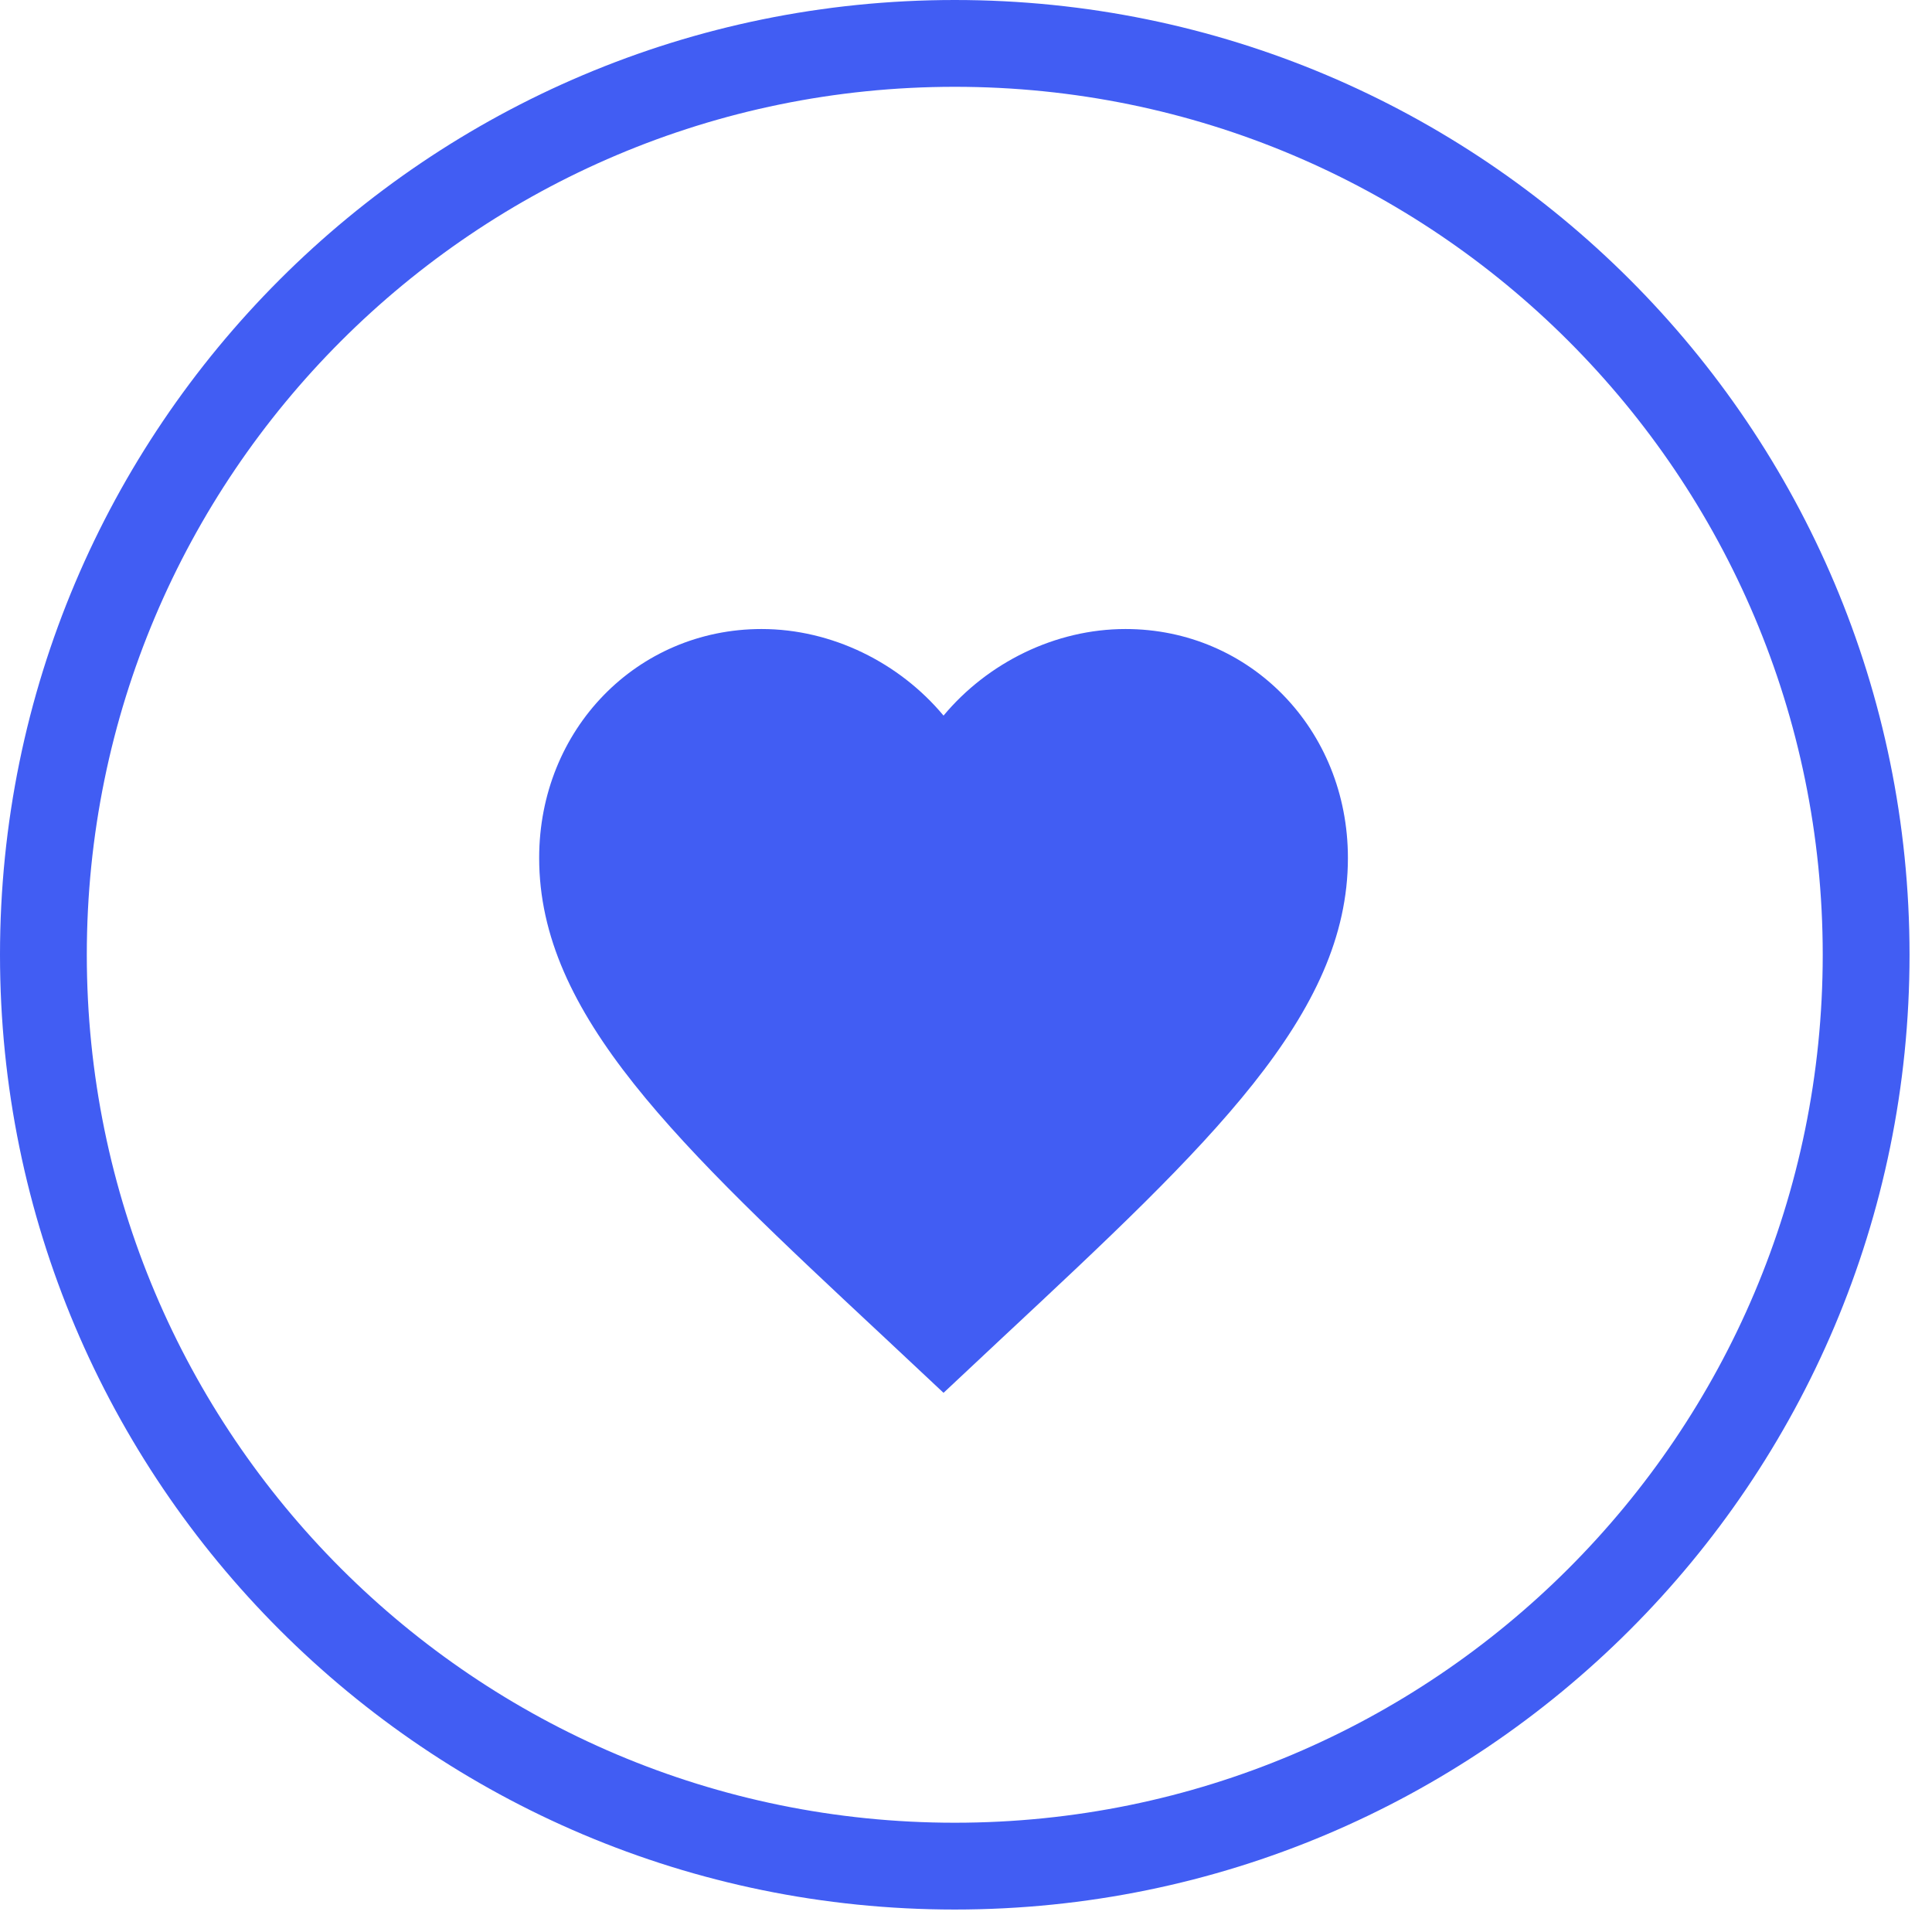
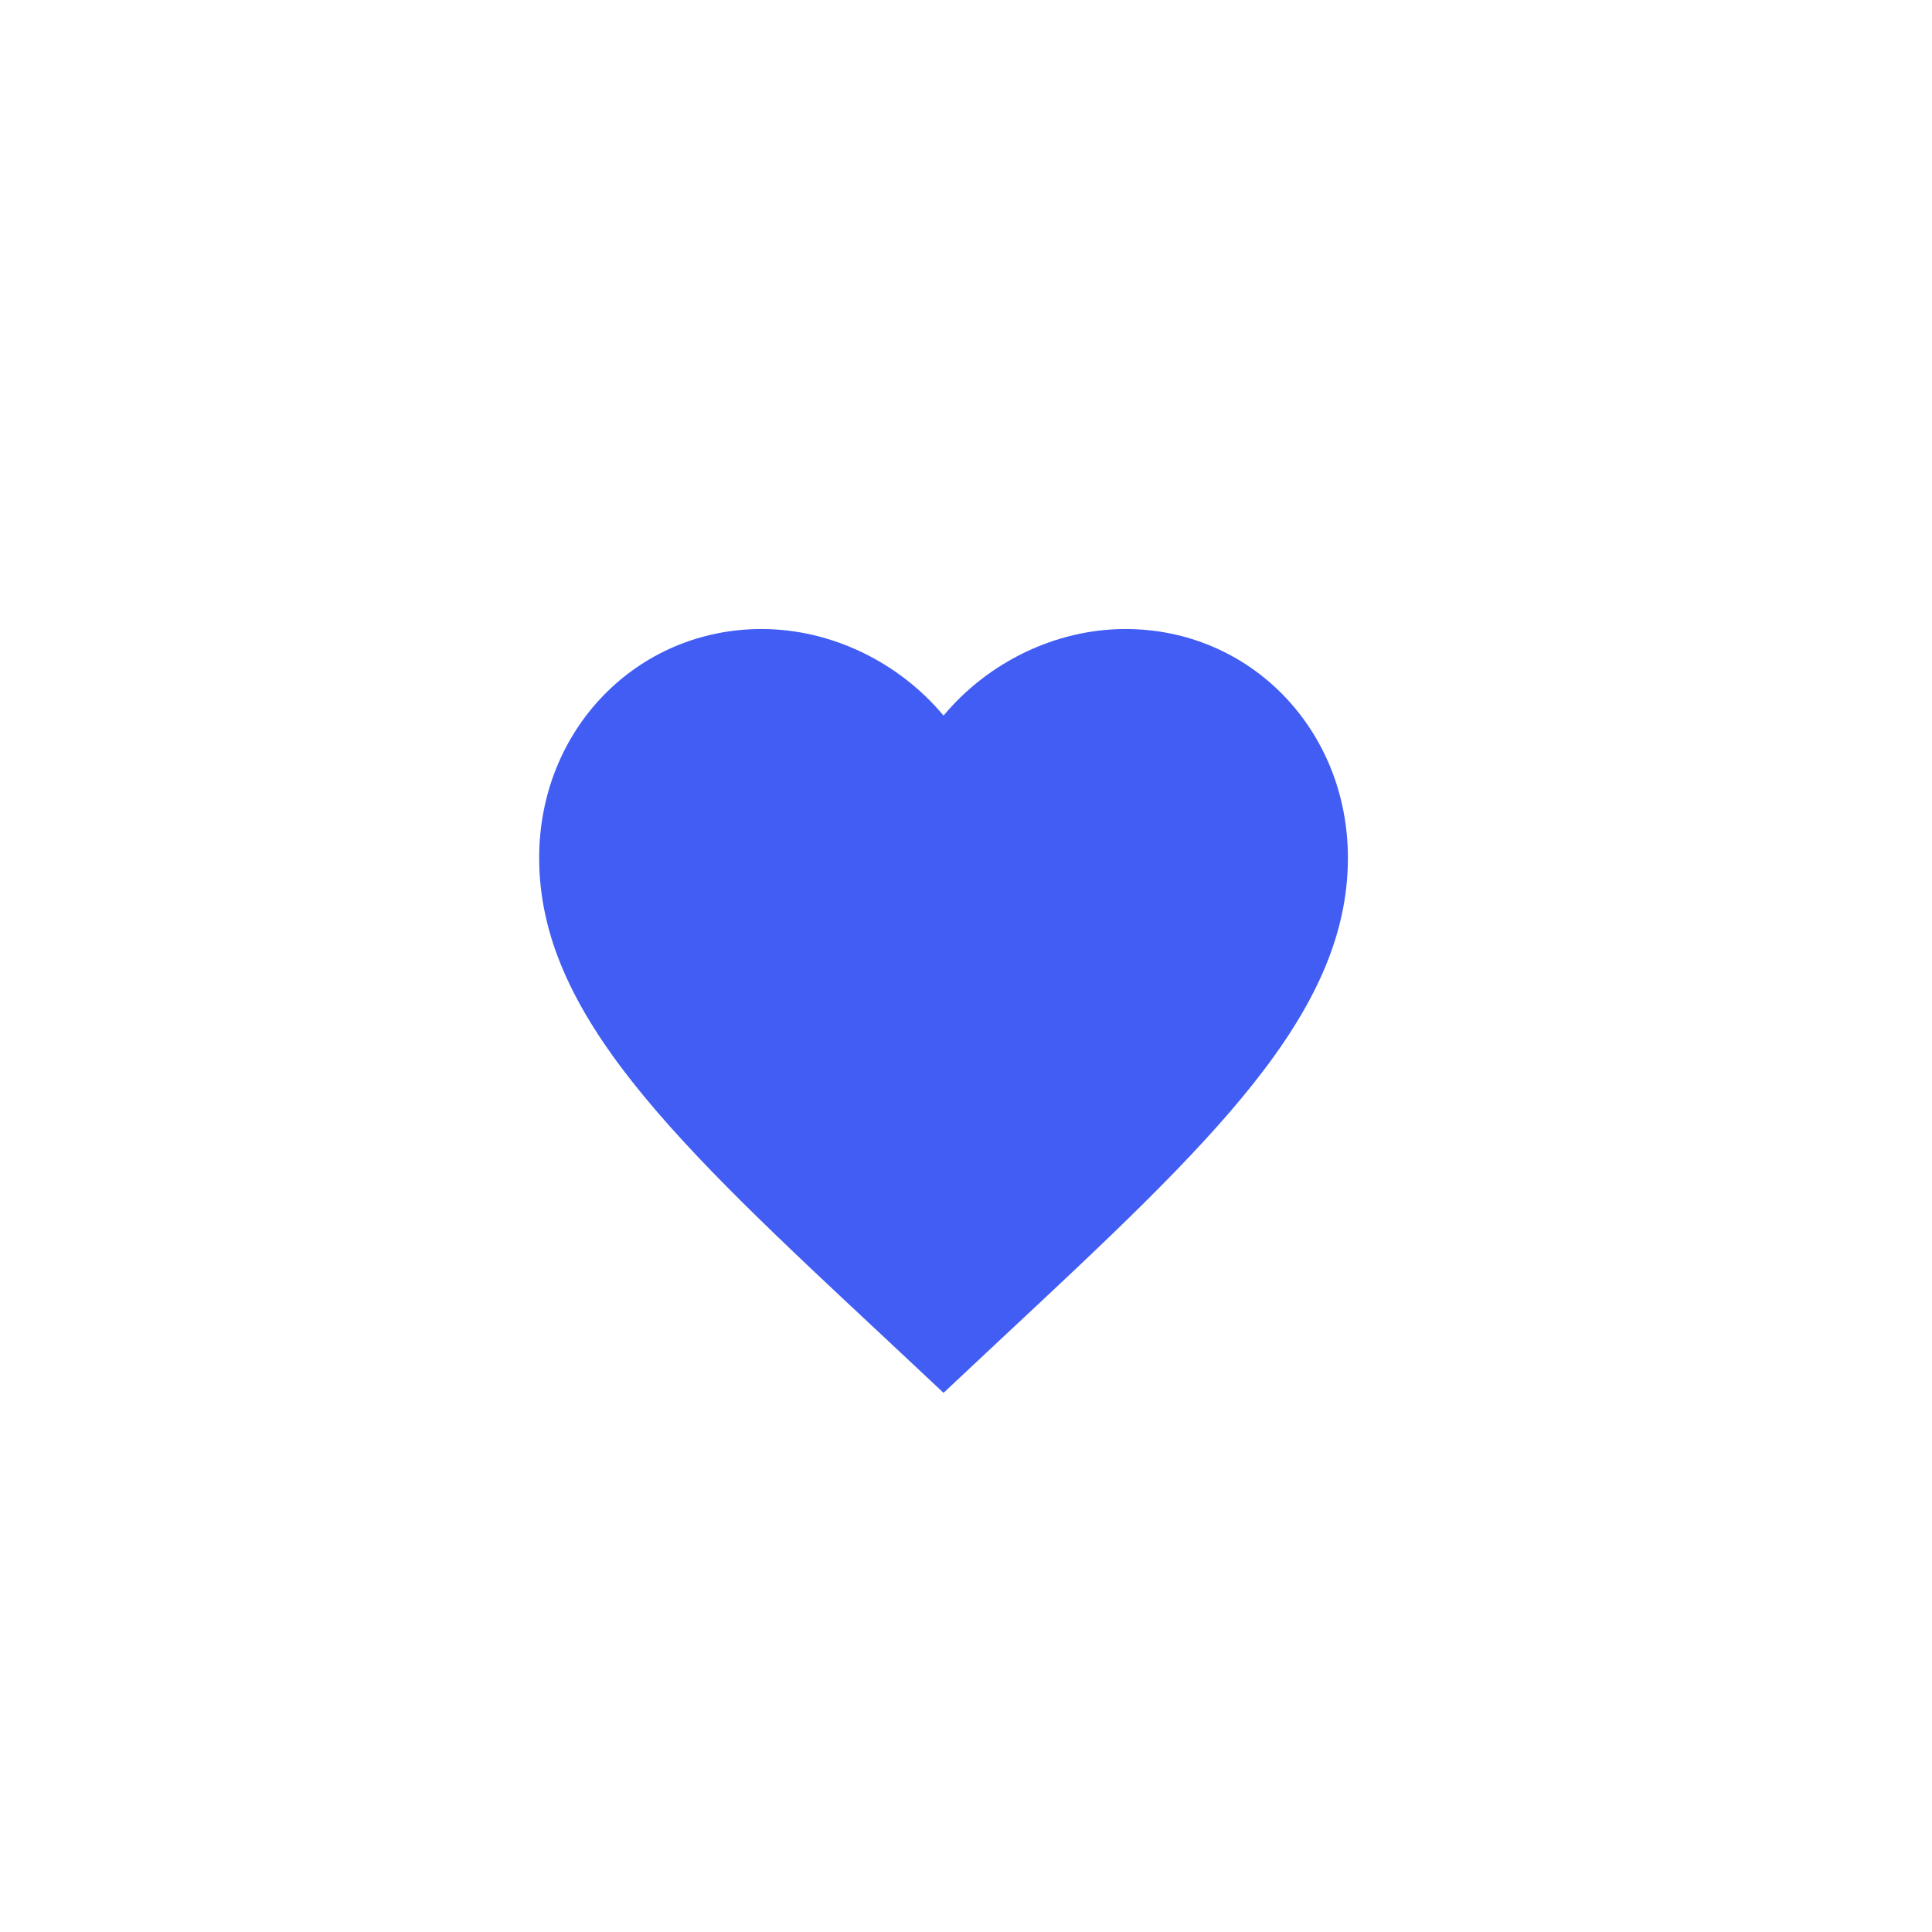
<svg xmlns="http://www.w3.org/2000/svg" width="43" height="43" viewBox="0 0 43 43" fill="none">
-   <path fill-rule="evenodd" clip-rule="evenodd" d="M21.25 40.568C31.919 40.568 40.568 31.919 40.568 21.25C40.568 10.581 31.919 1.932 21.25 1.932C10.581 1.932 1.932 10.581 1.932 21.25C1.932 31.919 10.581 40.568 21.25 40.568ZM21.25 42.5C32.986 42.5 42.5 32.986 42.5 21.25C42.5 9.514 32.986 0 21.25 0C9.514 0 0 9.514 0 21.25C0 32.986 9.514 42.5 21.25 42.5Z" fill="#415DF3" />
  <path d="M21 31L19.695 29.777C15.06 25.451 12 22.588 12 19.095C12 16.233 14.178 14 16.95 14C18.516 14 20.019 14.75 21 15.927C21.981 14.75 23.484 14 25.05 14C27.822 14 30 16.233 30 19.095C30 22.588 26.94 25.451 22.305 29.777L21 31Z" fill="#415DF3" />
</svg>